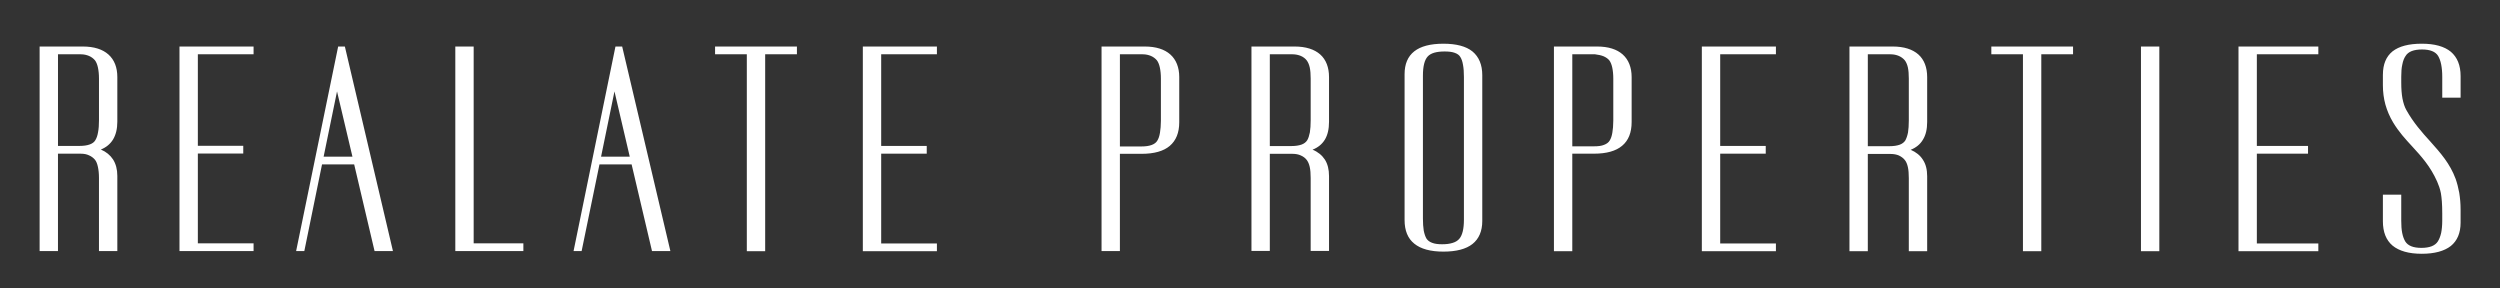
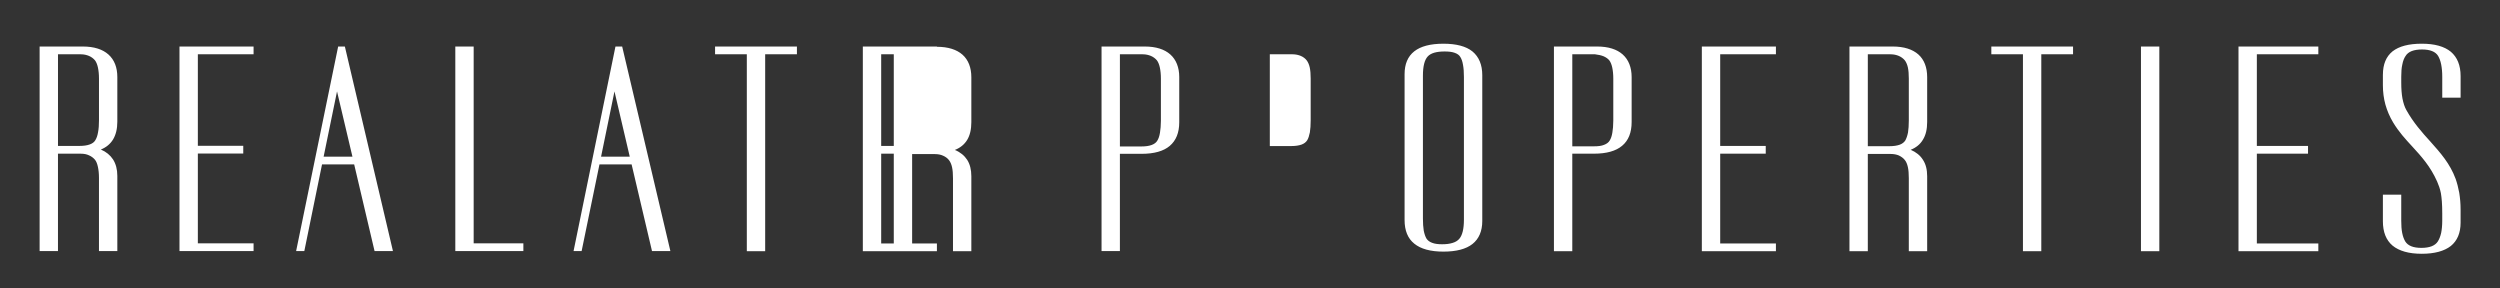
<svg xmlns="http://www.w3.org/2000/svg" id="Слой_1" x="0px" y="0px" width="529px" height="61px" viewBox="106.445 266.138 529 61" xml:space="preserve">
  <rect x="106.445" y="266.138" width="529" height="61" fill="#333333" stroke="none" />
  <g id="Слой_x0020_1">
-     <path fill="#FFFFFF" d="M123.959,275.981c2.409,0,4.195,0.595,5.414,1.672c1.276,1.134,1.899,2.75,1.899,4.791v9.439 c0,1.531-0.312,2.778-0.907,3.77c-0.595,0.964-1.446,1.672-2.58,2.126c1.134,0.482,1.984,1.191,2.58,2.098 c0.595,0.935,0.907,2.098,0.907,3.487v15.874v0.028h-0.057h-3.77h-0.057v-0.028v-15.449c0-0.935-0.085-1.701-0.227-2.353 c-0.142-0.652-0.34-1.162-0.624-1.502c-0.312-0.369-0.737-0.709-1.276-0.935c-0.482-0.227-1.049-0.34-1.729-0.34h-4.819v20.58 v0.028h-0.057h-3.77h-0.057v-0.028v-43.2v-0.057h0.057H123.959z M233.632,299.282h6.066l-3.231-13.805L233.632,299.282z M240.094,300.926h-6.803l-3.77,18.312v0.028h-0.028h-1.616h-0.057v-0.057l8.844-43.172l0.028-0.057h0.028h0.992h0.17h0.198h0.028 v0.057l10.176,43.172v0.057h-0.057h-3.798h-0.028v-0.028L240.094,300.926z M174.926,299.282h6.094l-3.26-13.805L174.926,299.282z M181.389,300.926h-6.803l-3.742,18.312l-0.028,0.028h-0.028h-1.616h-0.057v-0.057l8.872-43.172v-0.057h0.028h1.02h0.142h0.198 h0.028l0.028,0.057l10.148,43.172v0.057h-0.057h-3.77h-0.057v-0.028L181.389,300.926z M118.715,277.625v19.389h4.592 c0.879,0,1.587-0.113,2.126-0.312c0.567-0.198,0.964-0.51,1.191-0.907c0.255-0.425,0.454-0.964,0.567-1.672l0,0 c0.142-0.709,0.198-1.559,0.198-2.551v-8.816c0-0.907-0.085-1.701-0.227-2.353c-0.142-0.624-0.34-1.134-0.624-1.502 c-0.312-0.368-0.737-0.709-1.276-0.935c-0.482-0.198-1.049-0.34-1.729-0.34H118.715z M348.661,275.981 c2.409,0,4.195,0.595,5.414,1.672c1.247,1.106,1.899,2.75,1.899,4.791v9.553c0,2.239-0.68,3.883-2.013,5.017 c-1.304,1.106-3.288,1.672-5.953,1.672h-4.592v20.523v0.057h-0.057h-3.798h-0.028v-0.057v-43.172v-0.057h0.028H348.661z M343.417,277.625v19.502h4.592c0.879,0,1.587-0.113,2.126-0.312s0.964-0.51,1.191-0.907c0.255-0.397,0.454-0.964,0.567-1.672 c0.113-0.709,0.198-1.559,0.198-2.551v-8.929c0-0.907-0.085-1.701-0.227-2.353c-0.142-0.624-0.34-1.134-0.624-1.502 c-0.312-0.368-0.737-0.709-1.276-0.935c-0.482-0.198-1.049-0.34-1.729-0.34H343.417z M160.101,276.038v1.559v0.028h-0.057h-11.735 v19.361h9.581h0.028v0.057v1.559v0.028h-0.028h-9.581v18.992h11.735h0.057v0.057v1.559v0.028h-0.057h-7.172h-8.391h-0.057v-0.028 v-43.2v-0.057h0.057h15.562h0.057V276.038z M202.847,275.981h3.798h0.028v0.057v41.584h10.46h0.057v0.057v1.559v0.028h-0.057 h-14.287h-0.057v-0.028v-43.2v-0.057H202.847z M257.811,275.981h17.206h0.057v0.057v1.559v0.028h-0.057h-6.661v41.613v0.057h-0.028 h-3.798h-0.057v-0.057v-41.613h-6.661h-0.057v-0.028v-1.559v-0.057H257.811z M304.696,276.038v1.559v0.028h-0.057h-11.735v19.389 h9.581h0.057v0.057v1.531v0.057h-0.057h-9.581v18.992h11.735h0.057v0.028v1.559v0.057h-0.057h-15.562h-0.057v-0.057v-43.2v-0.057 h0.057h15.562h0.057V276.038z M380.381,275.981c2.381,0,4.195,0.595,5.414,1.672c1.247,1.106,1.871,2.75,1.871,4.791v9.468 c0,1.531-0.283,2.778-0.879,3.77l0,0c-0.595,0.964-1.446,1.672-2.608,2.126c1.162,0.482,2.013,1.191,2.608,2.098 c0.595,0.935,0.879,2.098,0.879,3.487v15.789v0.057h-0.028h-3.798h-0.057v-0.057v-15.364c0-0.935-0.057-1.729-0.198-2.353 c-0.142-0.652-0.368-1.134-0.652-1.502c-0.283-0.368-0.709-0.709-1.247-0.935c-0.482-0.227-1.077-0.34-1.729-0.34h-4.819v20.494 v0.057h-0.057h-3.798h-0.028v-0.057v-43.143v-0.057h0.028H380.381z M375.137,277.625v19.417h4.592c0.85,0,1.559-0.113,2.126-0.312 c0.539-0.198,0.935-0.51,1.191-0.907c0.255-0.425,0.425-0.964,0.567-1.672c0.113-0.709,0.17-1.559,0.17-2.551v-8.844 c0-0.907-0.057-1.701-0.198-2.353c-0.142-0.624-0.368-1.134-0.652-1.502s-0.709-0.709-1.247-0.935 c-0.482-0.198-1.077-0.34-1.729-0.34H375.137z M420.094,312.917c0,2.126-0.709,3.77-2.069,4.847 c-1.361,1.077-3.43,1.616-6.151,1.616c-2.75,0-4.791-0.567-6.151-1.672c-1.389-1.106-2.069-2.778-2.069-5.017v-30.841 c0-4.309,2.721-6.463,8.22-6.463c2.721,0,4.791,0.539,6.151,1.644c1.361,1.134,2.069,2.806,2.069,5.017V312.917z M416.211,282.444 c0-1.02-0.057-1.899-0.198-2.608c-0.113-0.709-0.312-1.247-0.567-1.644c-0.227-0.397-0.624-0.68-1.191-0.879 c-0.539-0.198-1.247-0.283-2.126-0.283c-0.85,0-1.587,0.085-2.183,0.255s-1.077,0.454-1.389,0.794l0,0 c-0.34,0.368-0.595,0.879-0.765,1.559c-0.17,0.68-0.255,1.502-0.255,2.495v30.246c0,0.992,0.057,1.842,0.17,2.551l0,0 c0.142,0.709,0.34,1.276,0.567,1.672l0,0c0.255,0.397,0.652,0.709,1.191,0.907c0.567,0.227,1.276,0.312,2.126,0.312 c0.879,0,1.587-0.085,2.211-0.283c0.595-0.17,1.049-0.454,1.389-0.822s0.595-0.907,0.765-1.587c0.17-0.68,0.255-1.531,0.255-2.523 V282.444z M444.387,275.981c2.409,0,4.195,0.595,5.414,1.672c1.247,1.106,1.899,2.75,1.899,4.791v9.524 c0,2.239-0.68,3.912-2.013,5.017c-1.304,1.105-3.288,1.672-5.953,1.672h-4.592v20.58v0.057h-0.057h-3.798h-0.028v-0.057v-43.2 v-0.057h0.028H444.387z M439.143,277.625v19.474h4.592c0.879,0,1.587-0.085,2.126-0.312c0.539-0.198,0.964-0.51,1.191-0.907 c0.255-0.397,0.454-0.964,0.567-1.672c0.113-0.68,0.198-1.531,0.198-2.551v-8.901c0-0.907-0.085-1.701-0.227-2.353 c-0.142-0.624-0.34-1.134-0.624-1.502c-0.283-0.34-0.68-0.624-1.191-0.85c-0.482-0.198-1.105-0.34-1.814-0.425H439.143z M482.23,276.038v1.559v0.028h-0.057h-11.735v19.389h9.581h0.057v0.057v1.531v0.057h-0.057h-9.581v18.992h11.735h0.057v0.028v1.559 v0.057h-0.057h-15.562h-0.057v-0.057v-43.2v-0.057h0.057h15.562h0.057V276.038z M506.948,275.981c2.381,0,4.195,0.595,5.414,1.672 c1.247,1.106,1.871,2.75,1.871,4.791v9.496c0,1.531-0.284,2.778-0.907,3.77c-0.567,0.964-1.446,1.672-2.58,2.126 c1.134,0.482,2.013,1.191,2.58,2.098c0.624,0.935,0.907,2.098,0.907,3.487v15.817v0.057h-0.057h-3.77h-0.057v-0.057v-15.392 c0-0.935-0.057-1.729-0.198-2.353c-0.142-0.652-0.368-1.162-0.652-1.502c-0.312-0.397-0.737-0.709-1.276-0.964 c-0.482-0.198-1.049-0.312-1.729-0.312h-4.819v20.523v0.057h-0.028h-3.798h-0.057v-0.057v-43.2v-0.057h0.057H506.948z M501.676,277.625v19.446h4.62c0.85,0,1.559-0.113,2.126-0.312c0.539-0.198,0.935-0.51,1.191-0.907 c0.227-0.425,0.425-0.964,0.567-1.672l0,0c0.113-0.709,0.17-1.559,0.17-2.551v-8.872c0-0.907-0.057-1.701-0.198-2.353 c-0.142-0.624-0.368-1.134-0.652-1.502c-0.312-0.368-0.737-0.709-1.276-0.935c-0.482-0.198-1.049-0.34-1.729-0.34H501.676z M527.839,275.981h17.206h0.057v0.057v1.559v0.028h-0.057h-6.661v41.613v0.057h-0.028h-3.798h-0.057v-0.057v-41.613h-6.661h-0.028 v-0.028v-1.559v-0.057H527.839z M563.357,276.038v43.2v0.057h-0.057h-3.798h-0.028v-0.057v-43.2v-0.057h0.028h3.798h0.057V276.038z M597.005,276.038v1.559v0.028h-0.057h-12.954v19.389h10.772h0.057v0.057v1.531v0.057h-0.057h-10.772v18.992h12.954h0.057v0.028 v1.559v0.057h-0.057h-16.781h-0.057v-0.057v-43.2v-0.057h0.057h16.781h0.057V276.038z M610.668,281.934 c0-2.183,0.68-3.827,2.041-4.932c1.389-1.077,3.43-1.616,6.18-1.616c2.721,0,4.762,0.567,6.151,1.701 c1.361,1.162,2.069,2.863,2.069,5.159v4.507v0.057h-0.057h-3.798h-0.028v-0.057v-4.394c0-0.992-0.085-1.871-0.227-2.579 c-0.142-0.737-0.368-1.332-0.652-1.814c-0.283-0.454-0.709-0.794-1.276-1.02s-1.276-0.34-2.126-0.34 c-0.879,0-1.587,0.113-2.183,0.34c-0.567,0.227-1.02,0.567-1.304,1.049l0,0c-0.312,0.454-0.539,1.049-0.68,1.786 c-0.17,0.709-0.227,1.587-0.227,2.579v1.276c0,1.276,0.085,2.409,0.255,3.345c0.198,0.992,0.454,1.786,0.822,2.438 c1.502,2.693,3.317,4.734,5.074,6.661c2.154,2.409,4.167,4.677,5.357,7.909c0.312,0.879,0.567,1.871,0.765,2.948 c0.17,1.077,0.283,2.239,0.283,3.515v2.806c0,2.183-0.709,3.827-2.069,4.932c-1.389,1.077-3.43,1.644-6.151,1.644 c-2.75,0-4.791-0.595-6.18-1.729c-1.361-1.162-2.041-2.863-2.041-5.159v-5.556v-0.057h0.028h3.798h0.057v0.057v5.443 c0,0.992,0.057,1.871,0.198,2.58c0.142,0.737,0.368,1.332,0.652,1.814c0.284,0.454,0.709,0.794,1.276,1.02 c0.567,0.227,1.276,0.34,2.154,0.34c0.85,0,1.559-0.113,2.154-0.34c0.567-0.227,1.02-0.567,1.304-1.02 c0.312-0.482,0.539-1.077,0.709-1.814c0.142-0.709,0.227-1.587,0.227-2.58v-1.559c0-1.956-0.113-3.231-0.284-4.252 c-0.198-0.992-0.454-1.672-0.794-2.466c-1.417-3.203-3.345-5.329-5.272-7.427l0,0c-1.446-1.559-2.863-3.118-4.054-5.102 c-0.709-1.191-1.247-2.438-1.616-3.742c-0.369-1.332-0.539-2.721-0.539-4.139V281.934z" />
+     <path fill="#FFFFFF" d="M123.959,275.981c2.409,0,4.195,0.595,5.414,1.672c1.276,1.134,1.899,2.75,1.899,4.791v9.439 c0,1.531-0.312,2.778-0.907,3.77c-0.595,0.964-1.446,1.672-2.58,2.126c1.134,0.482,1.984,1.191,2.58,2.098 c0.595,0.935,0.907,2.098,0.907,3.487v15.874v0.028h-0.057h-3.77h-0.057v-0.028v-15.449c0-0.935-0.085-1.701-0.227-2.353 c-0.142-0.652-0.34-1.162-0.624-1.502c-0.312-0.369-0.737-0.709-1.276-0.935c-0.482-0.227-1.049-0.34-1.729-0.34h-4.819v20.58 v0.028h-0.057h-3.77h-0.057v-0.028v-43.2v-0.057h0.057H123.959z M233.632,299.282h6.066l-3.231-13.805L233.632,299.282z M240.094,300.926h-6.803l-3.77,18.312v0.028h-0.028h-1.616h-0.057v-0.057l8.844-43.172l0.028-0.057h0.028h0.992h0.17h0.198h0.028 v0.057l10.176,43.172v0.057h-0.057h-3.798h-0.028v-0.028L240.094,300.926z M174.926,299.282h6.094l-3.26-13.805L174.926,299.282z M181.389,300.926h-6.803l-3.742,18.312l-0.028,0.028h-0.028h-1.616h-0.057v-0.057l8.872-43.172v-0.057h0.028h1.02h0.142h0.198 h0.028l0.028,0.057l10.148,43.172v0.057h-0.057h-3.77h-0.057v-0.028L181.389,300.926z M118.715,277.625v19.389h4.592 c0.879,0,1.587-0.113,2.126-0.312c0.567-0.198,0.964-0.51,1.191-0.907c0.255-0.425,0.454-0.964,0.567-1.672l0,0 c0.142-0.709,0.198-1.559,0.198-2.551v-8.816c0-0.907-0.085-1.701-0.227-2.353c-0.142-0.624-0.34-1.134-0.624-1.502 c-0.312-0.368-0.737-0.709-1.276-0.935c-0.482-0.198-1.049-0.34-1.729-0.34H118.715z M348.661,275.981 c2.409,0,4.195,0.595,5.414,1.672c1.247,1.106,1.899,2.75,1.899,4.791v9.553c0,2.239-0.68,3.883-2.013,5.017 c-1.304,1.106-3.288,1.672-5.953,1.672h-4.592v20.523v0.057h-0.057h-3.798h-0.028v-0.057v-43.172v-0.057h0.028H348.661z M343.417,277.625v19.502h4.592c0.879,0,1.587-0.113,2.126-0.312s0.964-0.51,1.191-0.907c0.255-0.397,0.454-0.964,0.567-1.672 c0.113-0.709,0.198-1.559,0.198-2.551v-8.929c0-0.907-0.085-1.701-0.227-2.353c-0.142-0.624-0.34-1.134-0.624-1.502 c-0.312-0.368-0.737-0.709-1.276-0.935c-0.482-0.198-1.049-0.34-1.729-0.34H343.417z M160.101,276.038v1.559v0.028h-0.057h-11.735 v19.361h9.581h0.028v0.057v1.559v0.028h-0.028h-9.581v18.992h11.735h0.057v0.057v1.559v0.028h-0.057h-7.172h-8.391h-0.057v-0.028 v-43.2v-0.057h0.057h15.562h0.057V276.038z M202.847,275.981h3.798h0.028v0.057v41.584h10.46h0.057v0.057v1.559v0.028h-0.057 h-14.287h-0.057v-0.028v-43.2v-0.057H202.847z M257.811,275.981h17.206h0.057v0.057v1.559v0.028h-0.057h-6.661v41.613v0.057h-0.028 h-3.798h-0.057v-0.057v-41.613h-6.661h-0.057v-0.028v-1.559v-0.057H257.811z M304.696,276.038v1.559v0.028h-0.057h-11.735v19.389 h9.581h0.057v0.057v1.531v0.057h-0.057h-9.581v18.992h11.735h0.057v0.028v1.559v0.057h-0.057h-15.562h-0.057v-0.057v-43.2v-0.057 h0.057h15.562h0.057V276.038z c2.381,0,4.195,0.595,5.414,1.672c1.247,1.106,1.871,2.75,1.871,4.791v9.468 c0,1.531-0.283,2.778-0.879,3.77l0,0c-0.595,0.964-1.446,1.672-2.608,2.126c1.162,0.482,2.013,1.191,2.608,2.098 c0.595,0.935,0.879,2.098,0.879,3.487v15.789v0.057h-0.028h-3.798h-0.057v-0.057v-15.364c0-0.935-0.057-1.729-0.198-2.353 c-0.142-0.652-0.368-1.134-0.652-1.502c-0.283-0.368-0.709-0.709-1.247-0.935c-0.482-0.227-1.077-0.34-1.729-0.34h-4.819v20.494 v0.057h-0.057h-3.798h-0.028v-0.057v-43.143v-0.057h0.028H380.381z M375.137,277.625v19.417h4.592c0.85,0,1.559-0.113,2.126-0.312 c0.539-0.198,0.935-0.51,1.191-0.907c0.255-0.425,0.425-0.964,0.567-1.672c0.113-0.709,0.17-1.559,0.17-2.551v-8.844 c0-0.907-0.057-1.701-0.198-2.353c-0.142-0.624-0.368-1.134-0.652-1.502s-0.709-0.709-1.247-0.935 c-0.482-0.198-1.077-0.34-1.729-0.34H375.137z M420.094,312.917c0,2.126-0.709,3.77-2.069,4.847 c-1.361,1.077-3.43,1.616-6.151,1.616c-2.75,0-4.791-0.567-6.151-1.672c-1.389-1.106-2.069-2.778-2.069-5.017v-30.841 c0-4.309,2.721-6.463,8.22-6.463c2.721,0,4.791,0.539,6.151,1.644c1.361,1.134,2.069,2.806,2.069,5.017V312.917z M416.211,282.444 c0-1.02-0.057-1.899-0.198-2.608c-0.113-0.709-0.312-1.247-0.567-1.644c-0.227-0.397-0.624-0.68-1.191-0.879 c-0.539-0.198-1.247-0.283-2.126-0.283c-0.85,0-1.587,0.085-2.183,0.255s-1.077,0.454-1.389,0.794l0,0 c-0.34,0.368-0.595,0.879-0.765,1.559c-0.17,0.68-0.255,1.502-0.255,2.495v30.246c0,0.992,0.057,1.842,0.17,2.551l0,0 c0.142,0.709,0.34,1.276,0.567,1.672l0,0c0.255,0.397,0.652,0.709,1.191,0.907c0.567,0.227,1.276,0.312,2.126,0.312 c0.879,0,1.587-0.085,2.211-0.283c0.595-0.17,1.049-0.454,1.389-0.822s0.595-0.907,0.765-1.587c0.17-0.68,0.255-1.531,0.255-2.523 V282.444z M444.387,275.981c2.409,0,4.195,0.595,5.414,1.672c1.247,1.106,1.899,2.75,1.899,4.791v9.524 c0,2.239-0.68,3.912-2.013,5.017c-1.304,1.105-3.288,1.672-5.953,1.672h-4.592v20.58v0.057h-0.057h-3.798h-0.028v-0.057v-43.2 v-0.057h0.028H444.387z M439.143,277.625v19.474h4.592c0.879,0,1.587-0.085,2.126-0.312c0.539-0.198,0.964-0.51,1.191-0.907 c0.255-0.397,0.454-0.964,0.567-1.672c0.113-0.68,0.198-1.531,0.198-2.551v-8.901c0-0.907-0.085-1.701-0.227-2.353 c-0.142-0.624-0.34-1.134-0.624-1.502c-0.283-0.34-0.68-0.624-1.191-0.85c-0.482-0.198-1.105-0.34-1.814-0.425H439.143z M482.23,276.038v1.559v0.028h-0.057h-11.735v19.389h9.581h0.057v0.057v1.531v0.057h-0.057h-9.581v18.992h11.735h0.057v0.028v1.559 v0.057h-0.057h-15.562h-0.057v-0.057v-43.2v-0.057h0.057h15.562h0.057V276.038z M506.948,275.981c2.381,0,4.195,0.595,5.414,1.672 c1.247,1.106,1.871,2.75,1.871,4.791v9.496c0,1.531-0.284,2.778-0.907,3.77c-0.567,0.964-1.446,1.672-2.58,2.126 c1.134,0.482,2.013,1.191,2.58,2.098c0.624,0.935,0.907,2.098,0.907,3.487v15.817v0.057h-0.057h-3.77h-0.057v-0.057v-15.392 c0-0.935-0.057-1.729-0.198-2.353c-0.142-0.652-0.368-1.162-0.652-1.502c-0.312-0.397-0.737-0.709-1.276-0.964 c-0.482-0.198-1.049-0.312-1.729-0.312h-4.819v20.523v0.057h-0.028h-3.798h-0.057v-0.057v-43.2v-0.057h0.057H506.948z M501.676,277.625v19.446h4.62c0.85,0,1.559-0.113,2.126-0.312c0.539-0.198,0.935-0.51,1.191-0.907 c0.227-0.425,0.425-0.964,0.567-1.672l0,0c0.113-0.709,0.17-1.559,0.17-2.551v-8.872c0-0.907-0.057-1.701-0.198-2.353 c-0.142-0.624-0.368-1.134-0.652-1.502c-0.312-0.368-0.737-0.709-1.276-0.935c-0.482-0.198-1.049-0.34-1.729-0.34H501.676z M527.839,275.981h17.206h0.057v0.057v1.559v0.028h-0.057h-6.661v41.613v0.057h-0.028h-3.798h-0.057v-0.057v-41.613h-6.661h-0.028 v-0.028v-1.559v-0.057H527.839z M563.357,276.038v43.2v0.057h-0.057h-3.798h-0.028v-0.057v-43.2v-0.057h0.028h3.798h0.057V276.038z M597.005,276.038v1.559v0.028h-0.057h-12.954v19.389h10.772h0.057v0.057v1.531v0.057h-0.057h-10.772v18.992h12.954h0.057v0.028 v1.559v0.057h-0.057h-16.781h-0.057v-0.057v-43.2v-0.057h0.057h16.781h0.057V276.038z M610.668,281.934 c0-2.183,0.68-3.827,2.041-4.932c1.389-1.077,3.43-1.616,6.18-1.616c2.721,0,4.762,0.567,6.151,1.701 c1.361,1.162,2.069,2.863,2.069,5.159v4.507v0.057h-0.057h-3.798h-0.028v-0.057v-4.394c0-0.992-0.085-1.871-0.227-2.579 c-0.142-0.737-0.368-1.332-0.652-1.814c-0.283-0.454-0.709-0.794-1.276-1.02s-1.276-0.34-2.126-0.34 c-0.879,0-1.587,0.113-2.183,0.34c-0.567,0.227-1.02,0.567-1.304,1.049l0,0c-0.312,0.454-0.539,1.049-0.68,1.786 c-0.17,0.709-0.227,1.587-0.227,2.579v1.276c0,1.276,0.085,2.409,0.255,3.345c0.198,0.992,0.454,1.786,0.822,2.438 c1.502,2.693,3.317,4.734,5.074,6.661c2.154,2.409,4.167,4.677,5.357,7.909c0.312,0.879,0.567,1.871,0.765,2.948 c0.17,1.077,0.283,2.239,0.283,3.515v2.806c0,2.183-0.709,3.827-2.069,4.932c-1.389,1.077-3.43,1.644-6.151,1.644 c-2.75,0-4.791-0.595-6.18-1.729c-1.361-1.162-2.041-2.863-2.041-5.159v-5.556v-0.057h0.028h3.798h0.057v0.057v5.443 c0,0.992,0.057,1.871,0.198,2.58c0.142,0.737,0.368,1.332,0.652,1.814c0.284,0.454,0.709,0.794,1.276,1.02 c0.567,0.227,1.276,0.34,2.154,0.34c0.85,0,1.559-0.113,2.154-0.34c0.567-0.227,1.02-0.567,1.304-1.02 c0.312-0.482,0.539-1.077,0.709-1.814c0.142-0.709,0.227-1.587,0.227-2.58v-1.559c0-1.956-0.113-3.231-0.284-4.252 c-0.198-0.992-0.454-1.672-0.794-2.466c-1.417-3.203-3.345-5.329-5.272-7.427l0,0c-1.446-1.559-2.863-3.118-4.054-5.102 c-0.709-1.191-1.247-2.438-1.616-3.742c-0.369-1.332-0.539-2.721-0.539-4.139V281.934z" />
  </g>
</svg>